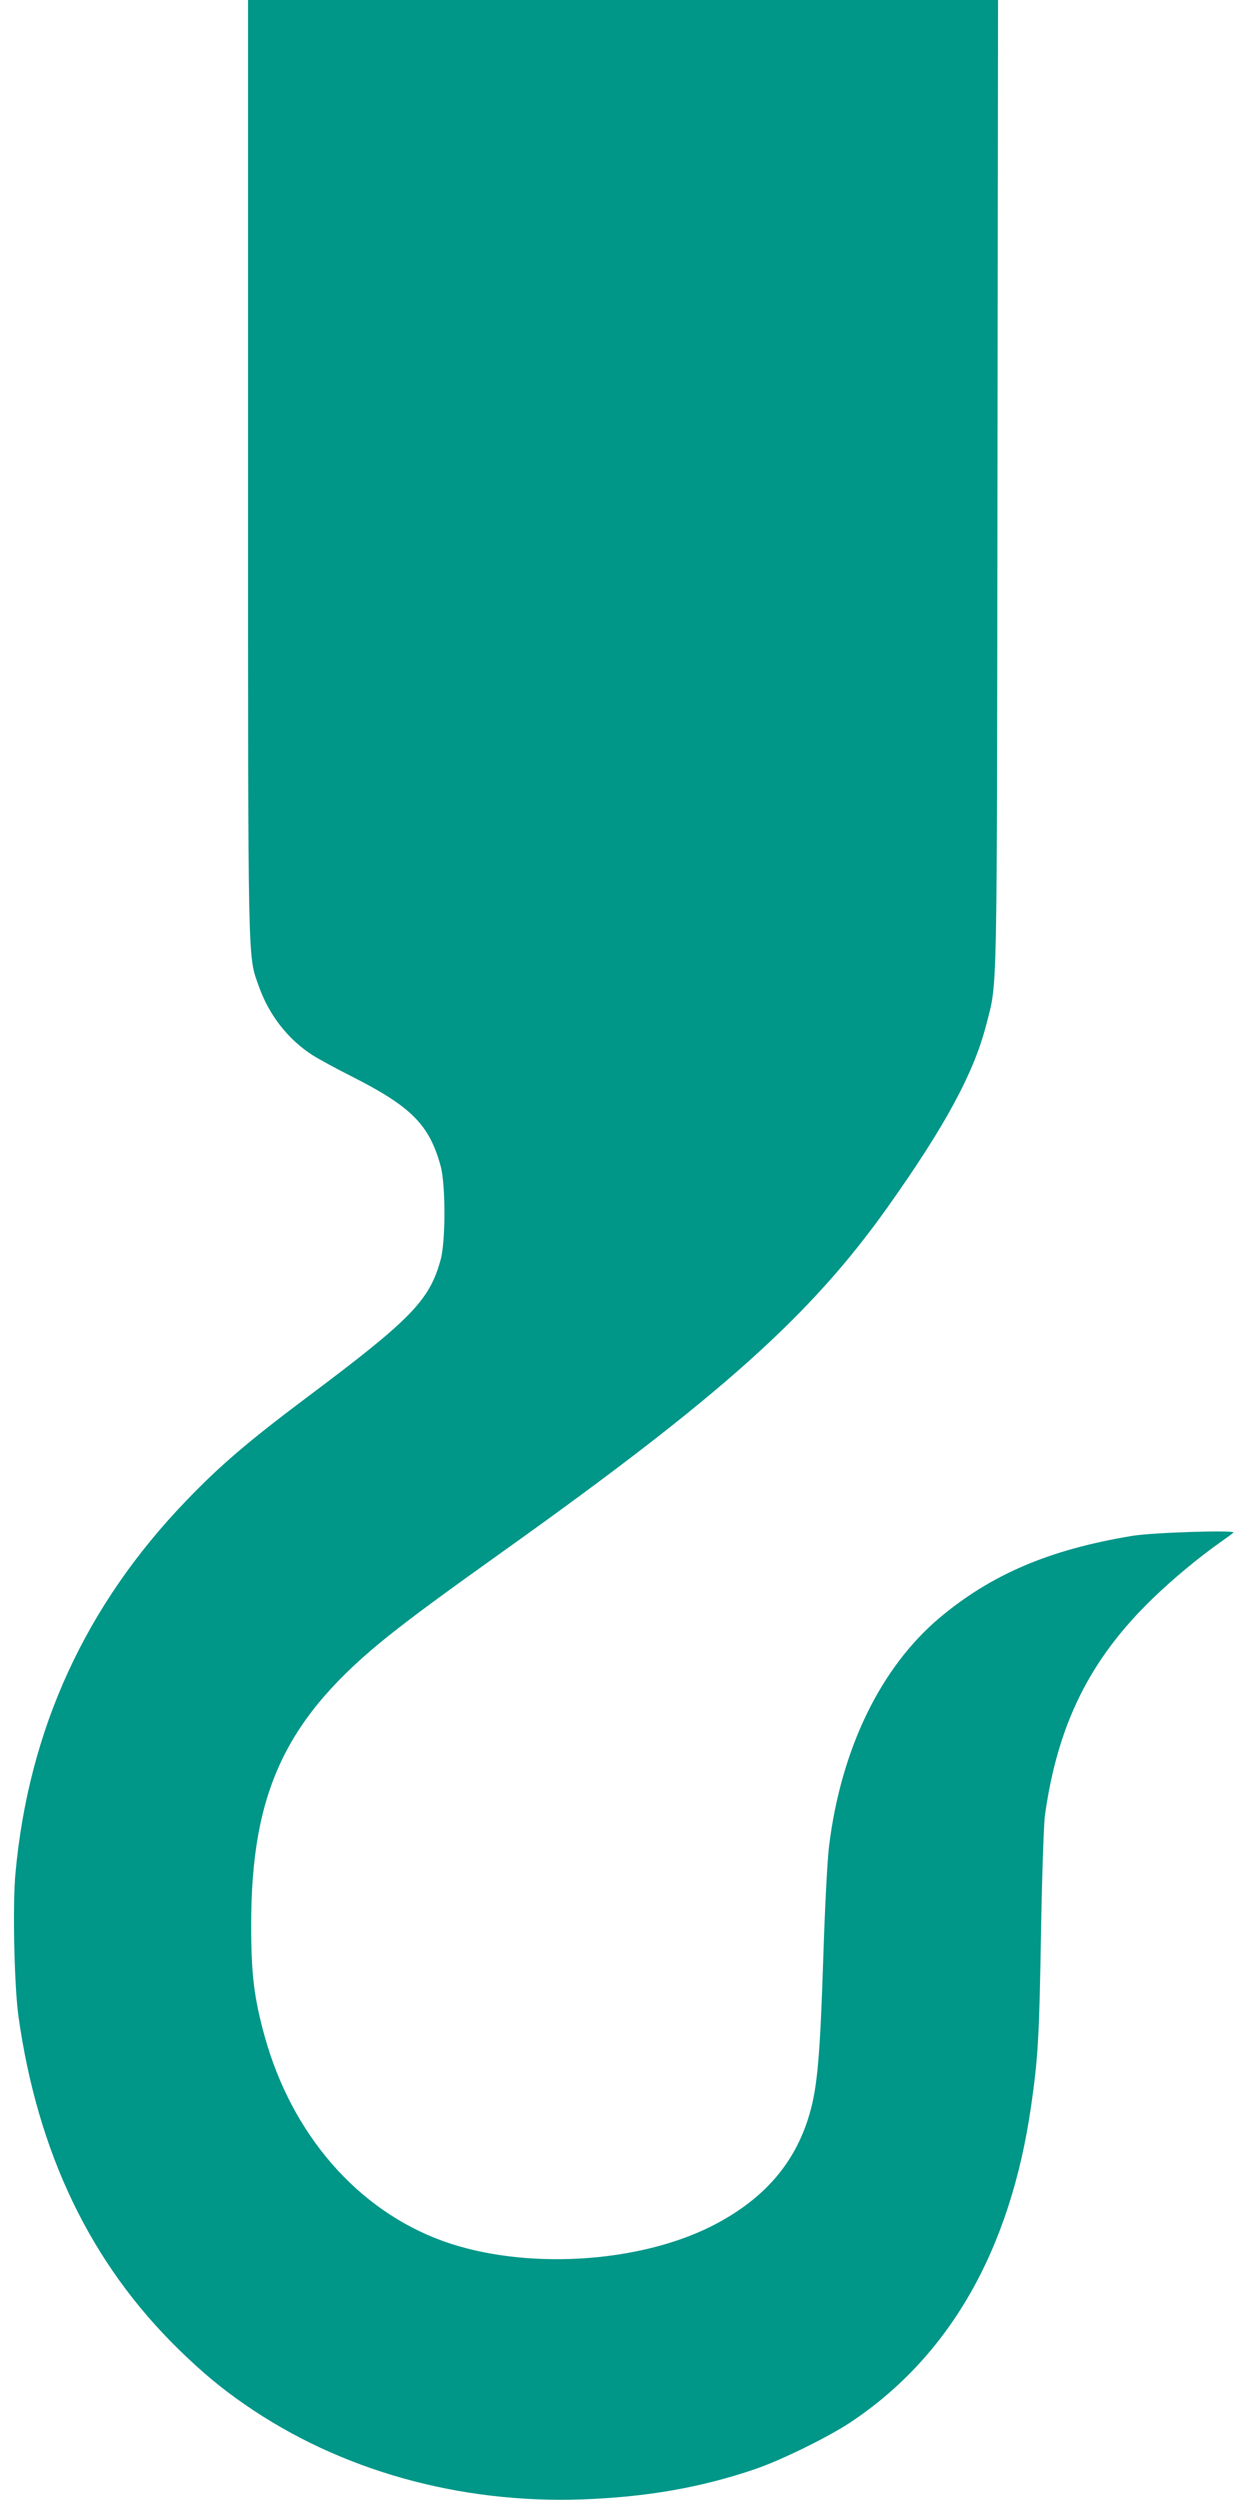
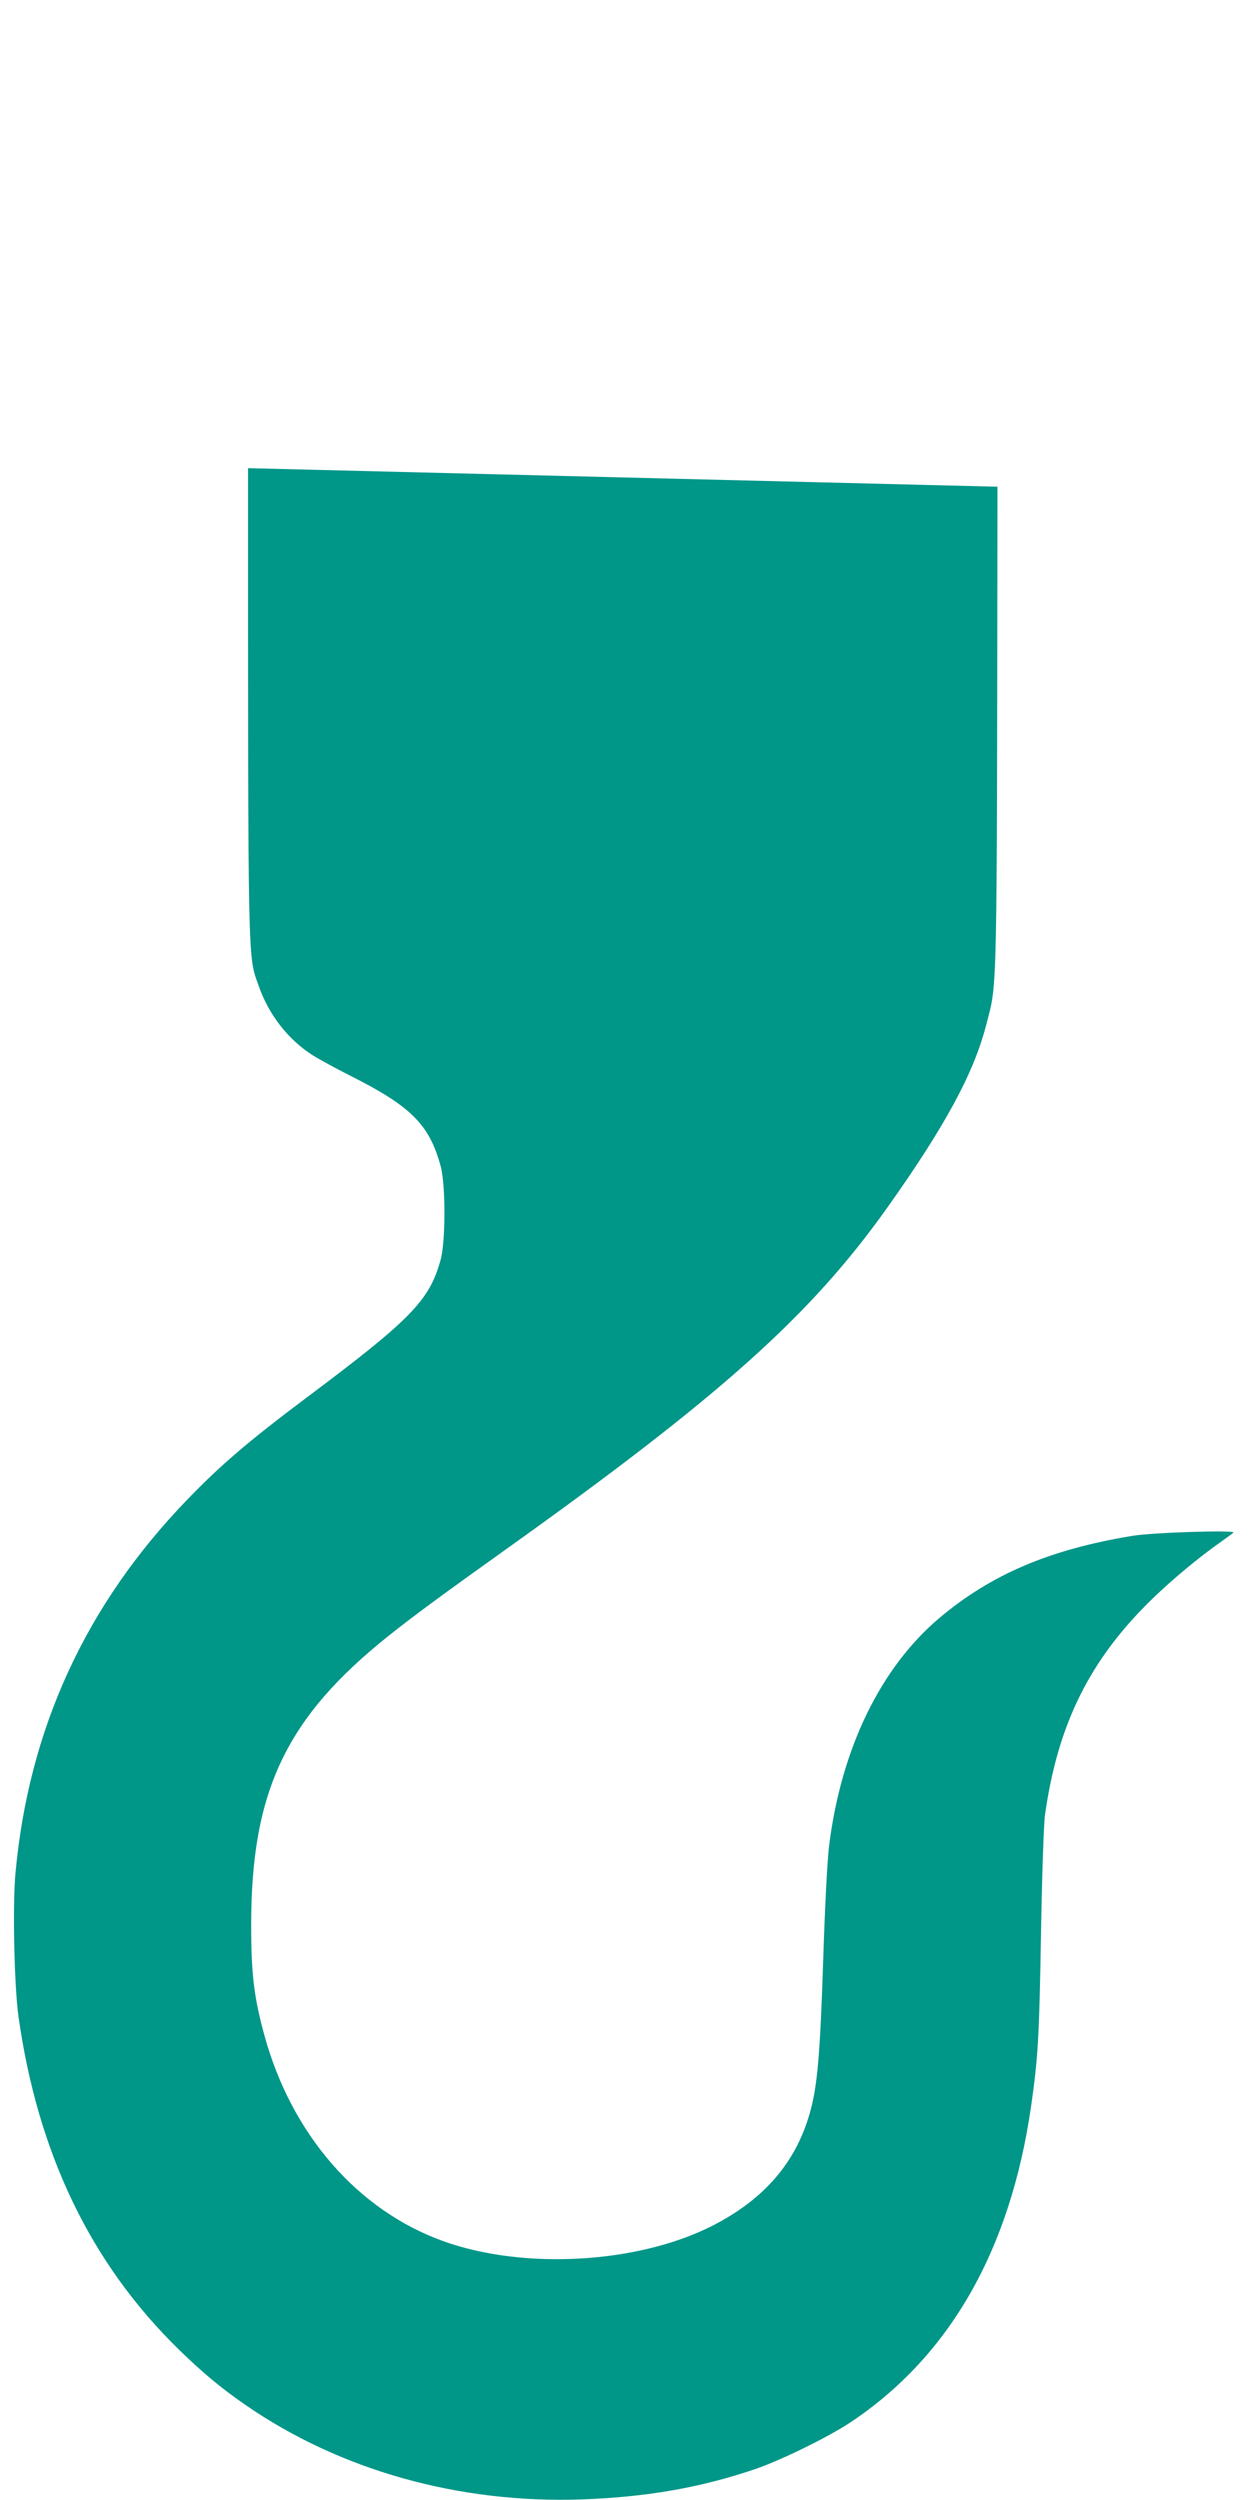
<svg xmlns="http://www.w3.org/2000/svg" version="1.0" width="640pt" height="1280pt" viewBox="0 0 640 1280" preserveAspectRatio="xMidYMid meet">
  <g transform="translate(0,1280) scale(0.1,-0.1)" fill="#009688" stroke="none">
-     <path d="M1270 10403 c0 -2613 -2 -2490 56 -2655 52 -146 150 -271 275 -351 30 -19 118 -67 197 -107 307 -155 400 -248 458 -460 26 -93 26 -387 0 -480 -57 -208 -150 -304 -684 -704 -300 -225 -445 -349 -616 -527 -519 -538 -810 -1174 -877 -1912 -15 -162 -6 -571 15 -727 98 -702 369 -1268 823 -1711 119 -116 216 -197 338 -281 485 -336 1095 -507 1725 -485 328 12 601 59 880 153 134 45 379 165 495 242 507 338 818 882 924 1617 36 250 42 354 51 890 5 286 14 556 20 600 65 467 230 799 551 1110 100 97 234 209 349 290 30 21 60 43 65 48 16 14 -416 1 -520 -17 -423 -70 -719 -197 -983 -418 -303 -255 -505 -670 -567 -1168 -9 -70 -22 -324 -30 -580 -16 -492 -30 -657 -70 -793 -72 -250 -232 -436 -492 -570 -380 -196 -967 -231 -1383 -82 -439 158 -777 547 -916 1053 -54 197 -68 316 -68 567 0 685 179 1061 704 1480 128 102 275 210 590 435 1109 791 1570 1204 1963 1757 296 417 444 690 507 938 57 224 54 67 57 2753 l3 2492 -1920 0 -1920 0 0 -2397z" />
+     <path d="M1270 10403 c0 -2613 -2 -2490 56 -2655 52 -146 150 -271 275 -351 30 -19 118 -67 197 -107 307 -155 400 -248 458 -460 26 -93 26 -387 0 -480 -57 -208 -150 -304 -684 -704 -300 -225 -445 -349 -616 -527 -519 -538 -810 -1174 -877 -1912 -15 -162 -6 -571 15 -727 98 -702 369 -1268 823 -1711 119 -116 216 -197 338 -281 485 -336 1095 -507 1725 -485 328 12 601 59 880 153 134 45 379 165 495 242 507 338 818 882 924 1617 36 250 42 354 51 890 5 286 14 556 20 600 65 467 230 799 551 1110 100 97 234 209 349 290 30 21 60 43 65 48 16 14 -416 1 -520 -17 -423 -70 -719 -197 -983 -418 -303 -255 -505 -670 -567 -1168 -9 -70 -22 -324 -30 -580 -16 -492 -30 -657 -70 -793 -72 -250 -232 -436 -492 -570 -380 -196 -967 -231 -1383 -82 -439 158 -777 547 -916 1053 -54 197 -68 316 -68 567 0 685 179 1061 704 1480 128 102 275 210 590 435 1109 791 1570 1204 1963 1757 296 417 444 690 507 938 57 224 54 67 57 2753 z" />
  </g>
</svg>